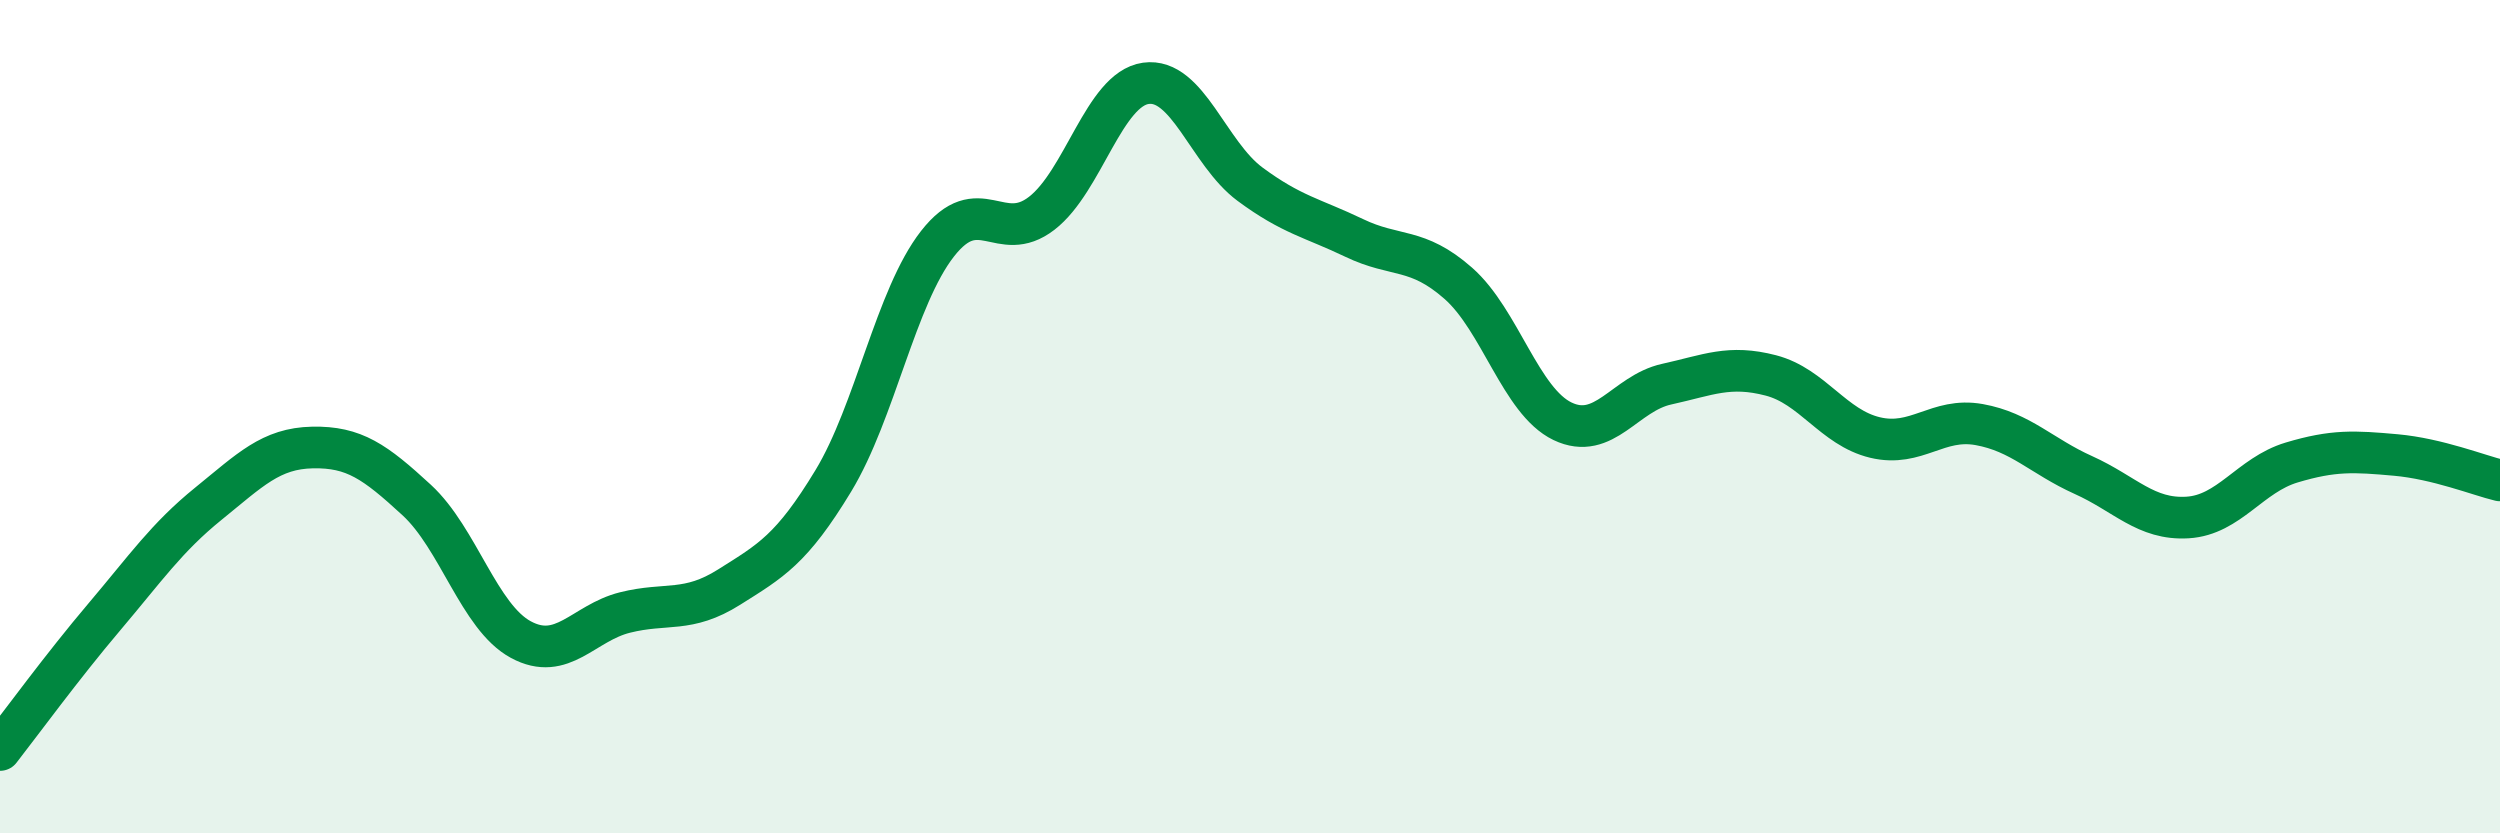
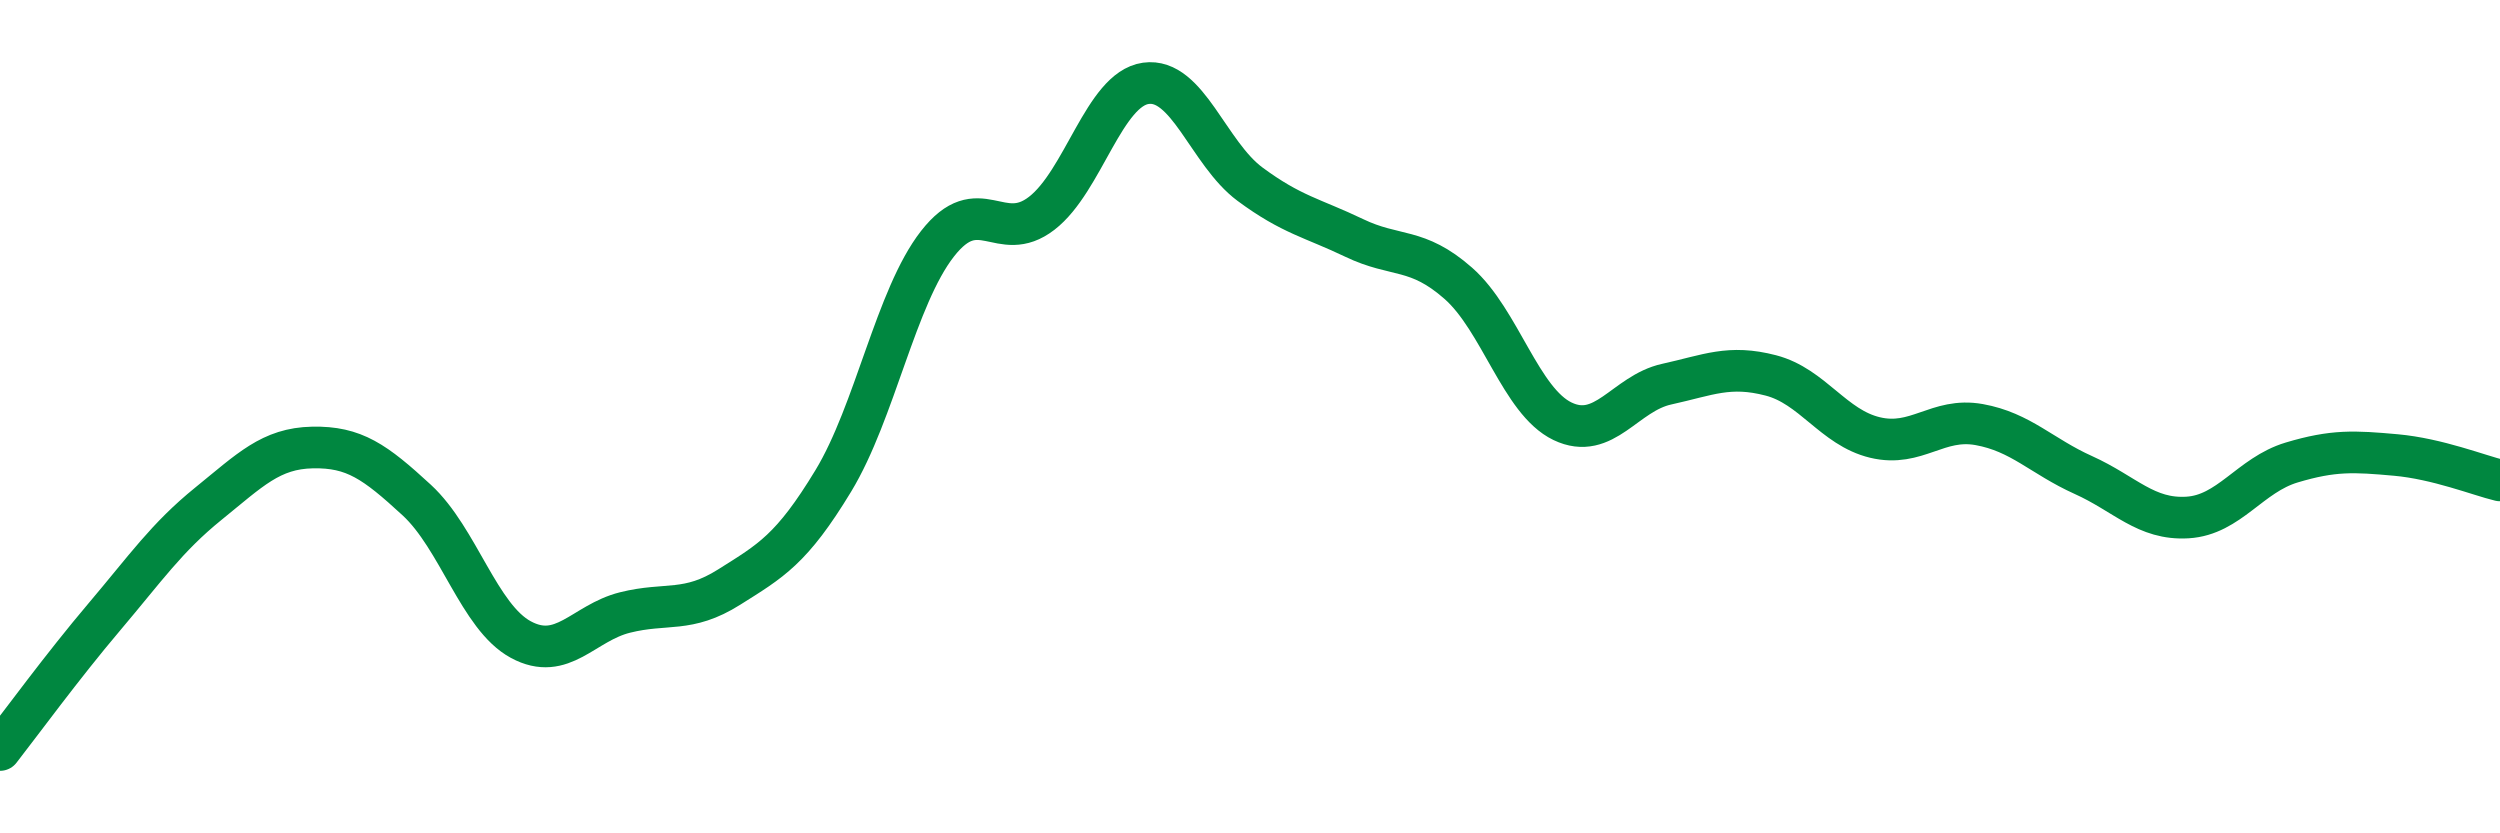
<svg xmlns="http://www.w3.org/2000/svg" width="60" height="20" viewBox="0 0 60 20">
-   <path d="M 0,18 C 0.5,17.36 1.5,15.99 2.5,14.81 C 3.5,13.63 4,12.9 5,12.09 C 6,11.28 6.5,10.76 7.5,10.74 C 8.5,10.72 9,11.08 10,12 C 11,12.92 11.5,14.81 12.5,15.35 C 13.5,15.89 14,14.95 15,14.7 C 16,14.45 16.5,14.72 17.5,14.09 C 18.5,13.46 19,13.19 20,11.54 C 21,9.89 21.5,7.13 22.5,5.85 C 23.5,4.57 24,5.89 25,5.12 C 26,4.35 26.5,2.14 27.5,2 C 28.5,1.86 29,3.68 30,4.42 C 31,5.16 31.5,5.23 32.5,5.71 C 33.5,6.19 34,5.92 35,6.8 C 36,7.68 36.5,9.63 37.5,10.11 C 38.5,10.59 39,9.44 40,9.22 C 41,9 41.5,8.75 42.5,9.01 C 43.5,9.27 44,10.26 45,10.5 C 46,10.74 46.5,10.01 47.5,10.19 C 48.5,10.37 49,10.95 50,11.4 C 51,11.85 51.5,12.48 52.5,12.42 C 53.5,12.36 54,11.4 55,11.1 C 56,10.8 56.5,10.83 57.5,10.92 C 58.5,11.01 59.5,11.41 60,11.53L60 20L0 20Z" fill="#008740" opacity="0.1" stroke-linecap="round" stroke-linejoin="round" />
  <path d="M 0,18 C 0.5,17.36 1.5,15.99 2.5,14.81 C 3.5,13.63 4,12.9 5,12.09 C 6,11.28 6.5,10.76 7.5,10.74 C 8.5,10.72 9,11.08 10,12 C 11,12.92 11.5,14.81 12.5,15.35 C 13.5,15.89 14,14.95 15,14.7 C 16,14.45 16.5,14.72 17.5,14.09 C 18.5,13.46 19,13.19 20,11.54 C 21,9.89 21.5,7.13 22.5,5.85 C 23.5,4.57 24,5.89 25,5.12 C 26,4.35 26.5,2.14 27.5,2 C 28.5,1.86 29,3.68 30,4.42 C 31,5.16 31.5,5.23 32.5,5.71 C 33.5,6.19 34,5.92 35,6.8 C 36,7.68 36.5,9.63 37.5,10.11 C 38.5,10.59 39,9.44 40,9.22 C 41,9 41.5,8.75 42.5,9.01 C 43.5,9.27 44,10.26 45,10.5 C 46,10.74 46.5,10.01 47.5,10.19 C 48.5,10.37 49,10.95 50,11.4 C 51,11.85 51.5,12.48 52.5,12.42 C 53.5,12.36 54,11.4 55,11.1 C 56,10.8 56.5,10.83 57.5,10.92 C 58.5,11.01 59.5,11.41 60,11.53" stroke="#008740" stroke-width="1" fill="none" stroke-linecap="round" stroke-linejoin="round" />
</svg>